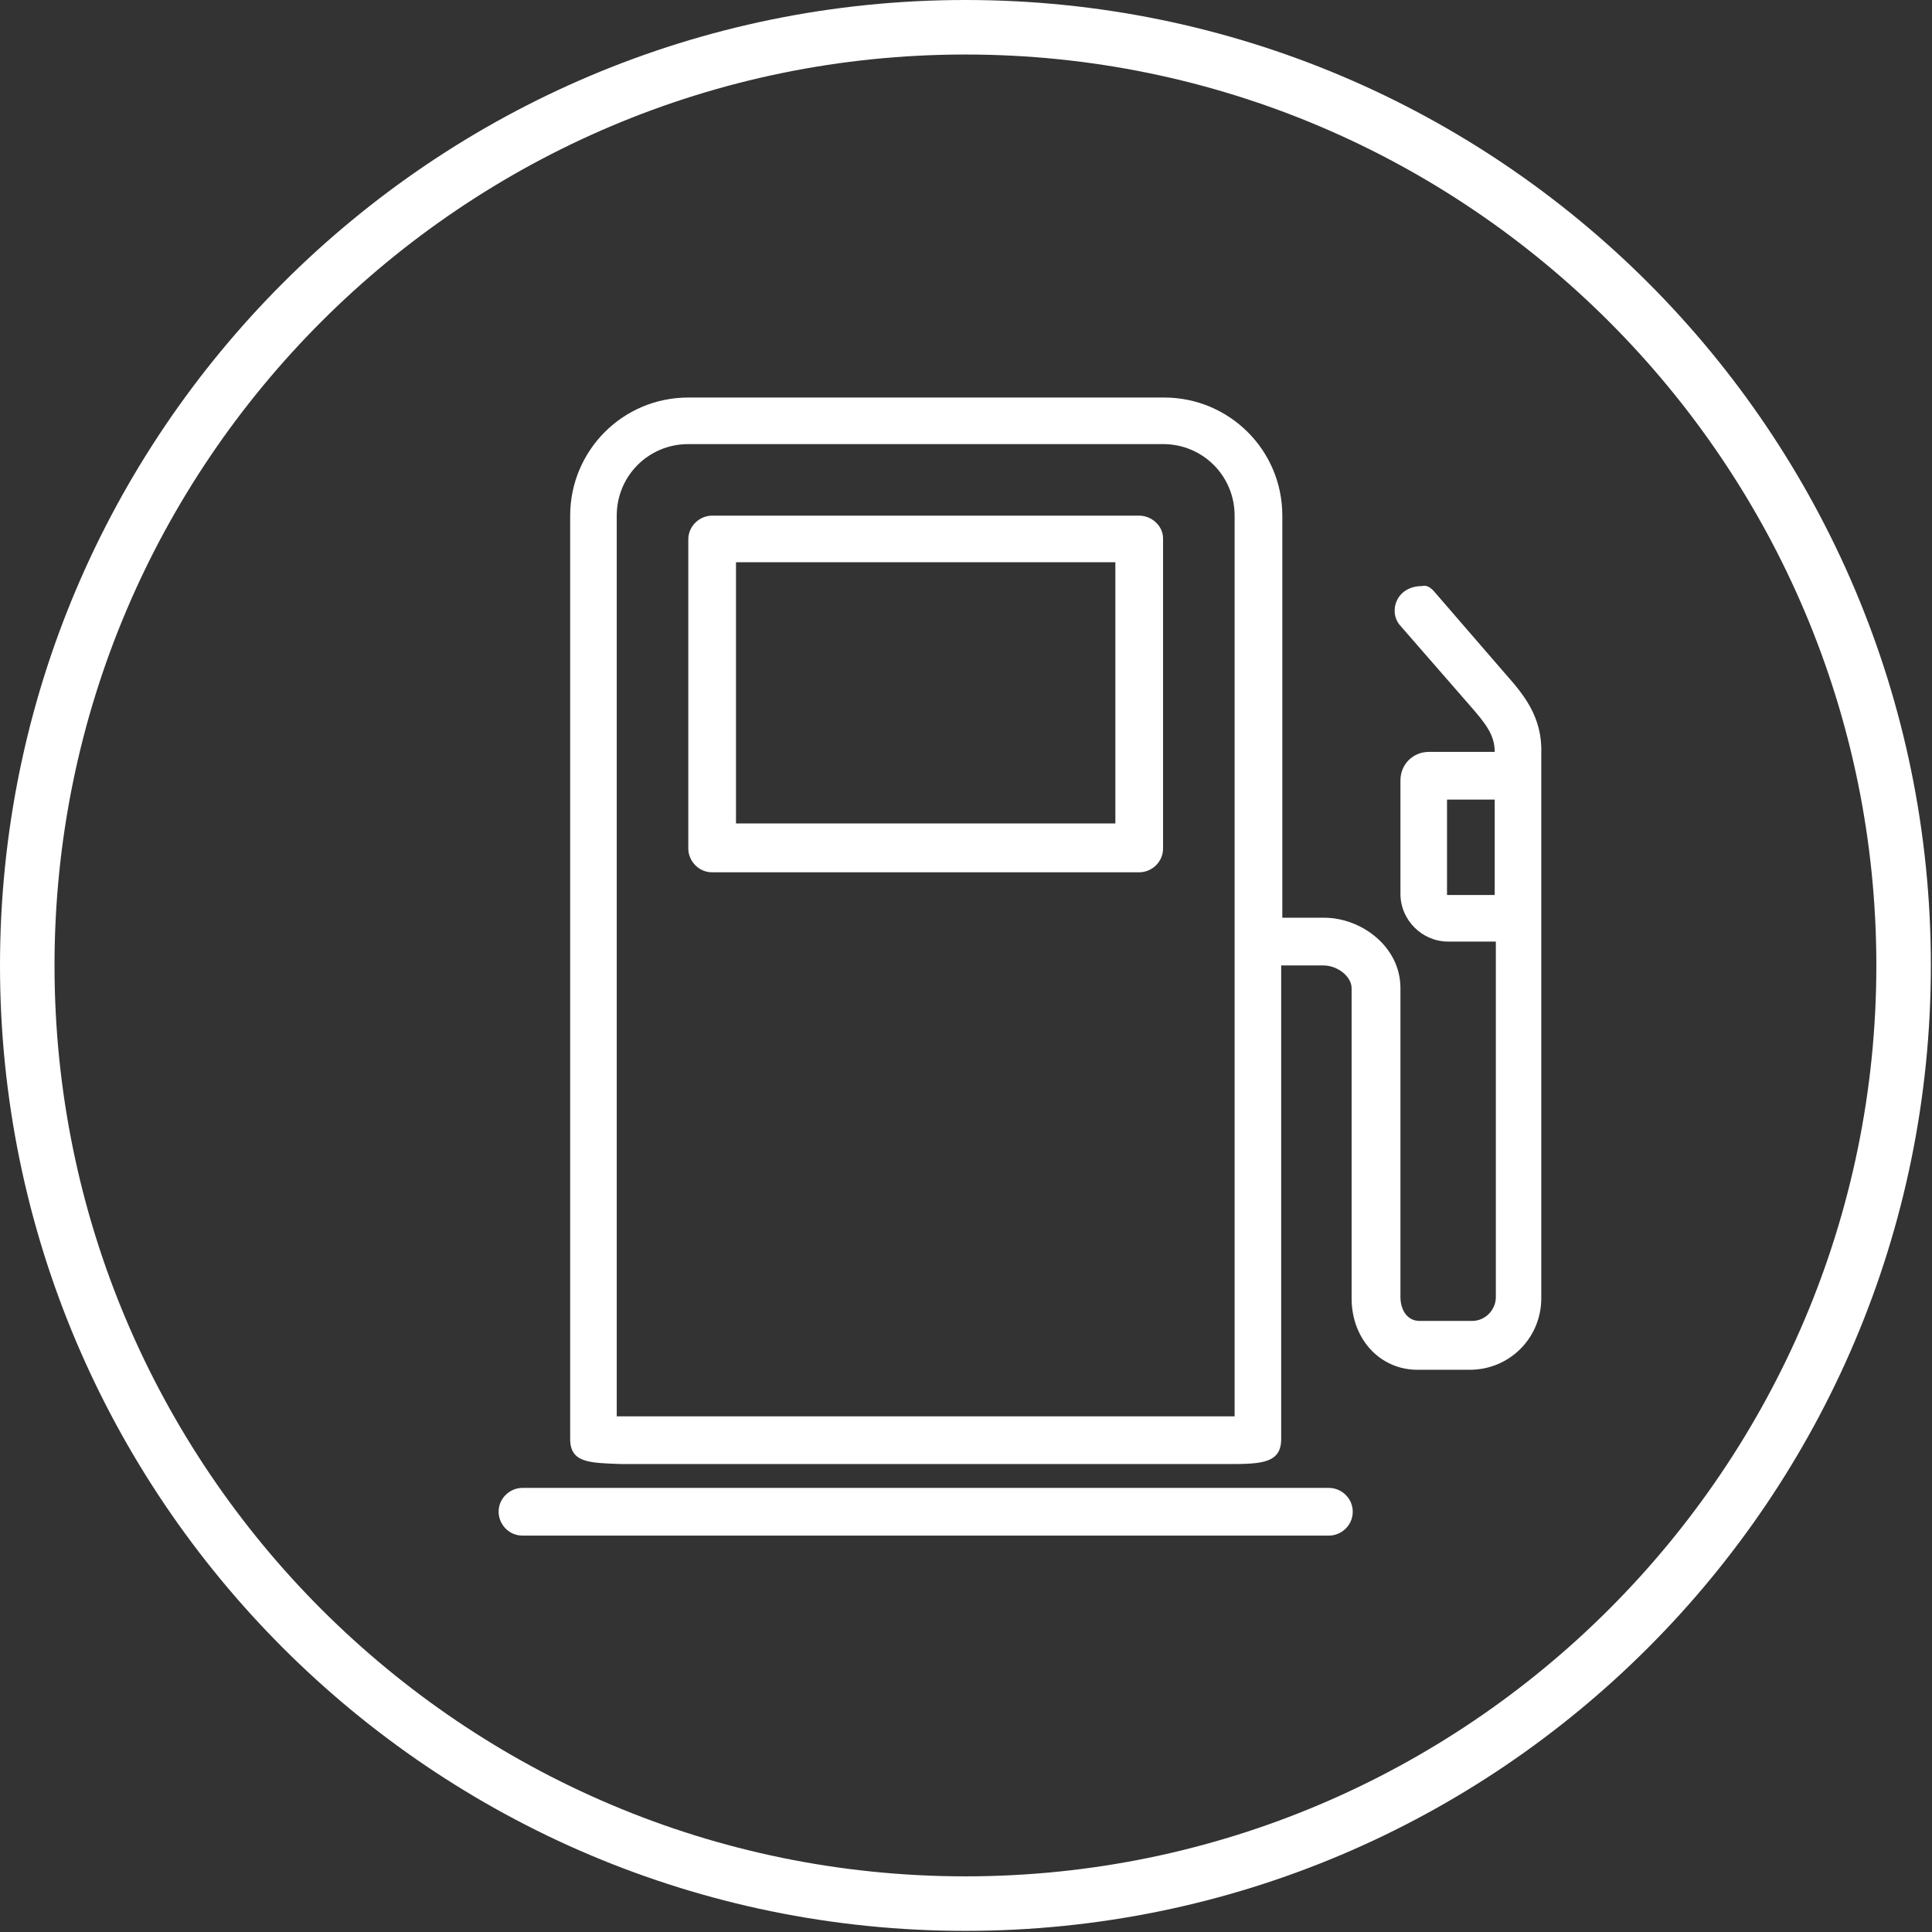
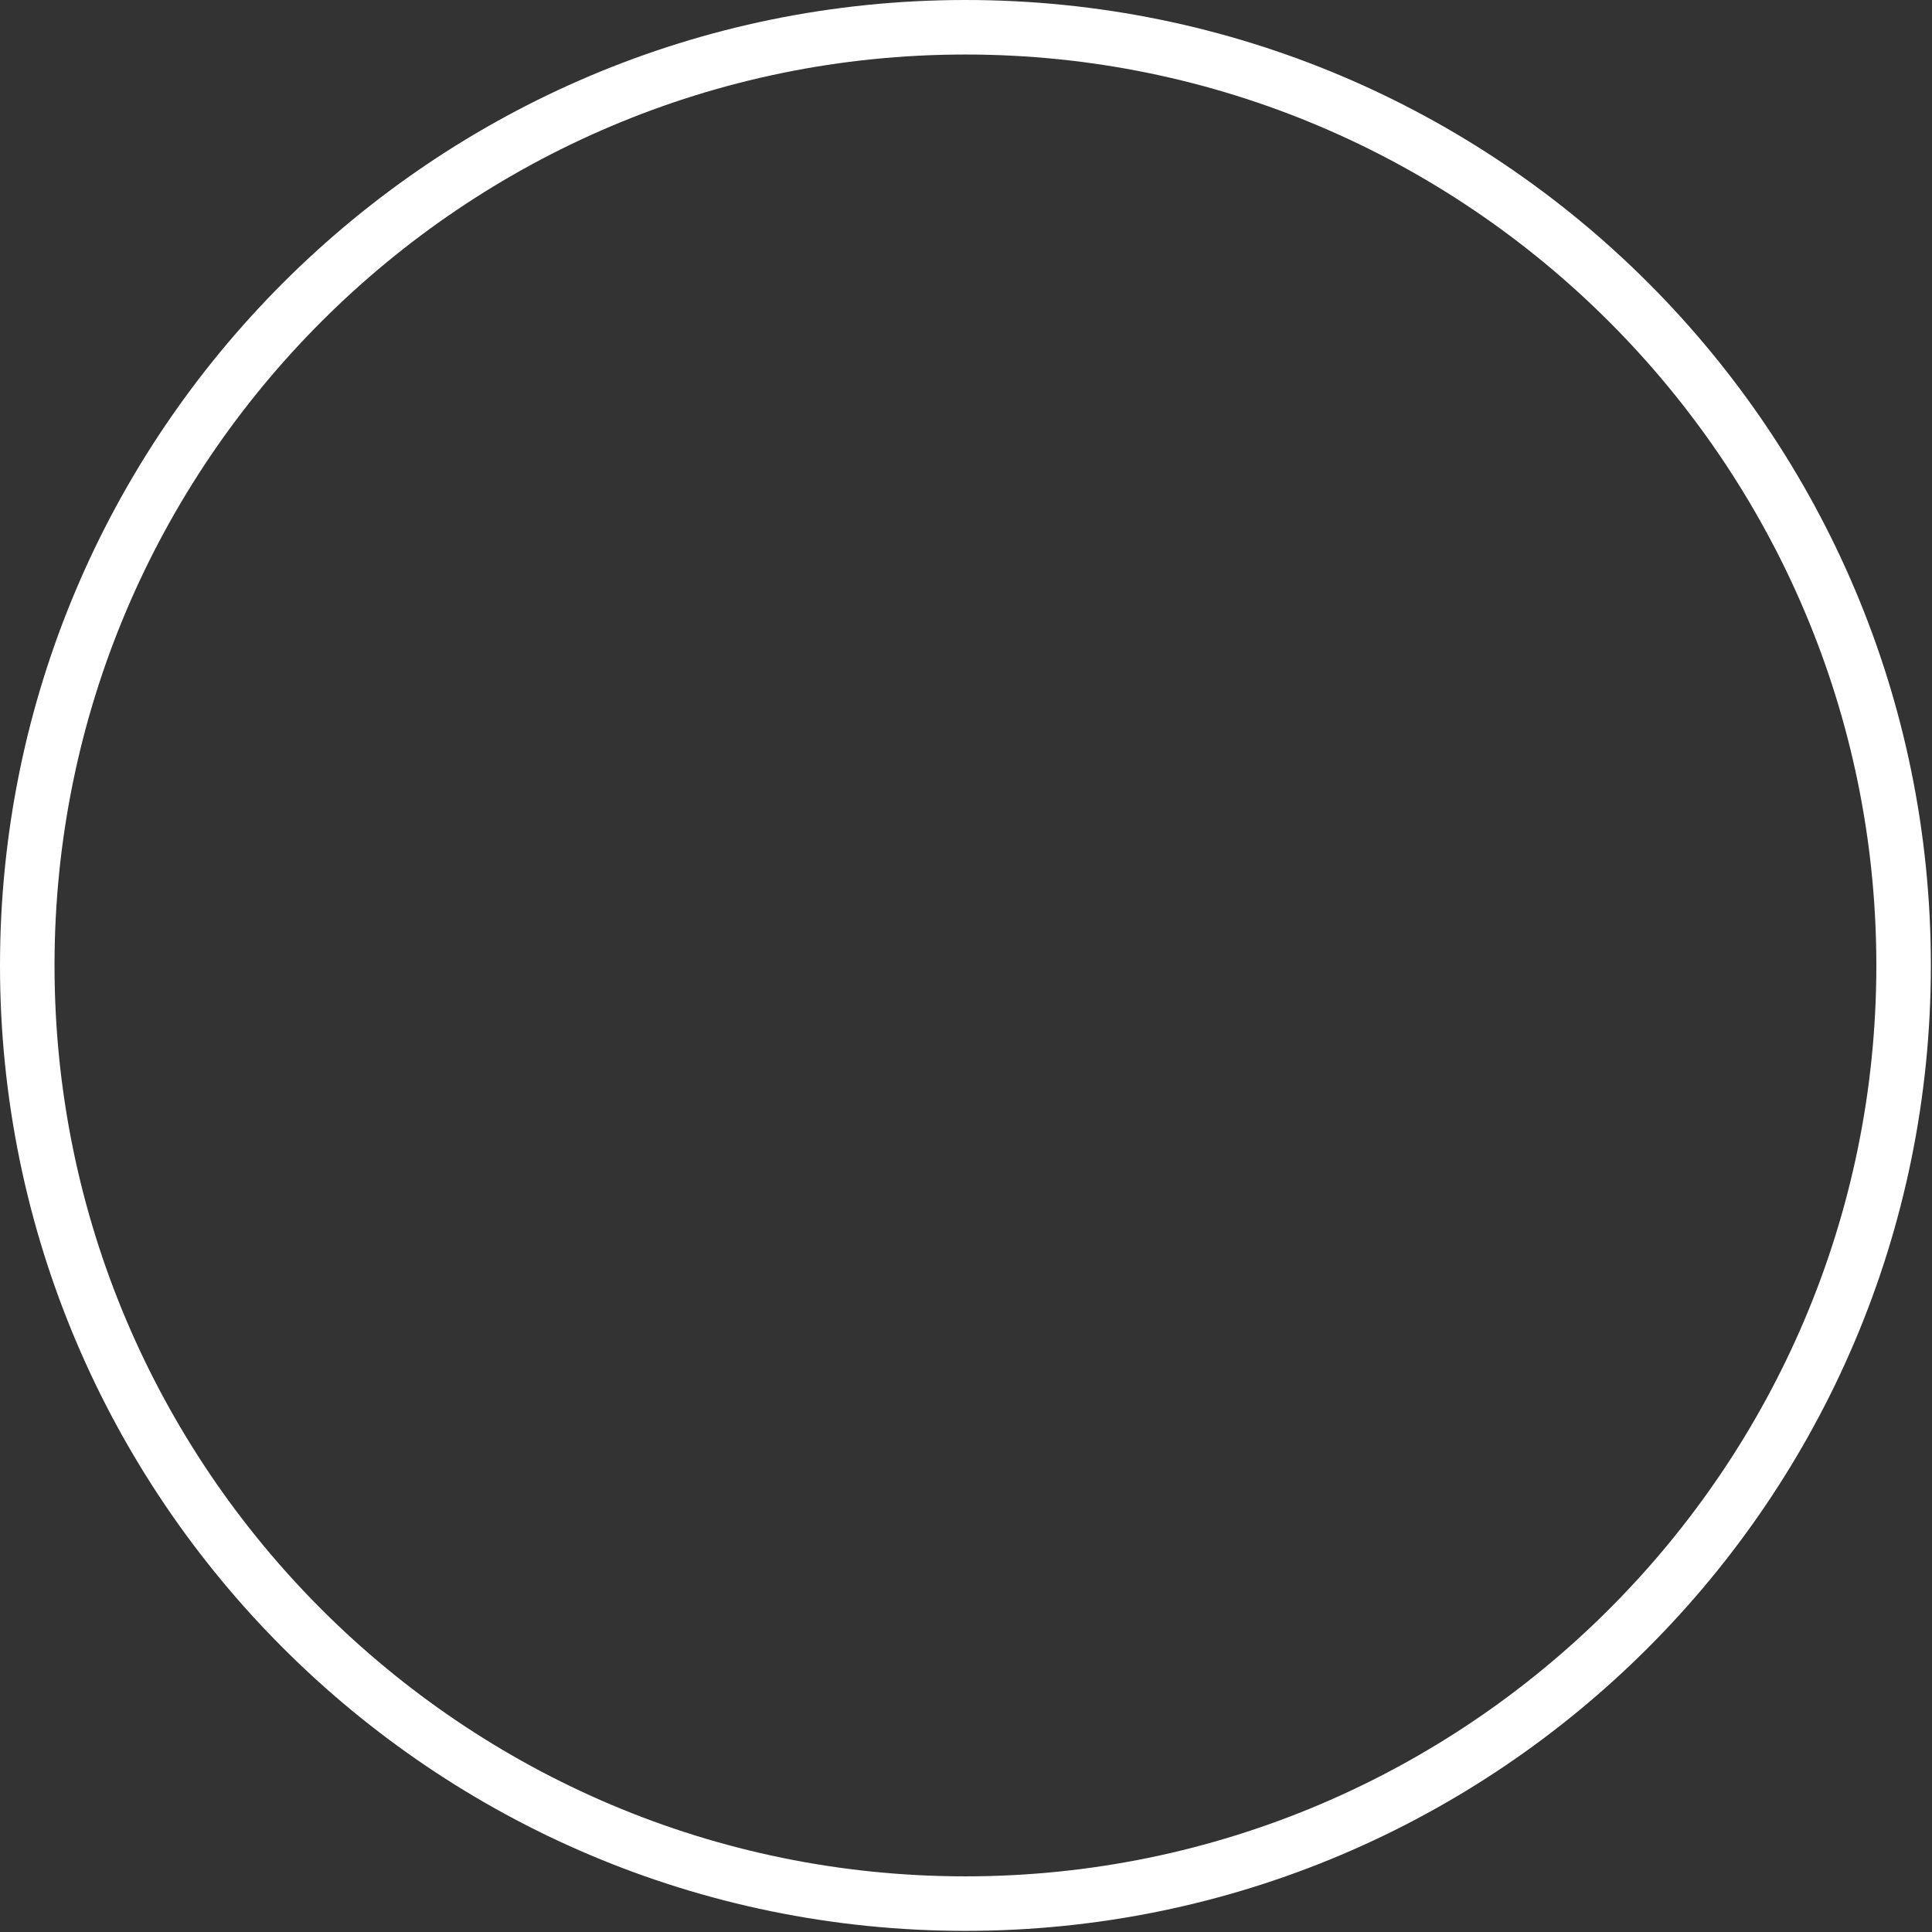
<svg xmlns="http://www.w3.org/2000/svg" version="1.1" id="Warstwa_1" x="0px" y="0px" viewBox="0 0 170.1 170.1" style="enable-background:new 0 0 170.1 170.1;" xml:space="preserve">
  <rect x="0" y="0" width="170.1" height="170.1" fill="#333333" stroke="none" />
  <style type="text/css">
	.st0{fill:#fff;}
</style>
  <path fill="#fff" d="M85,4.8c44.2,0,80.2,36,80.2,80.2s-36,80.2-80.2,80.2S4.8,129.3,4.8,85S40.8,4.8,85,4.8 M85,0C38.1,0,0,38.1,0,85  s38.1,85,85,85s85-38.1,85-85S132,0,85,0L85,0z" />
  <g>
    <g>
      <g>
-         <path class="st0" d="M100.3,45.4H62.7c-1.1,0-2.1,0.9-2.1,2.1v27.2c0,1.1,0.9,2.1,2.1,2.1h37.6c1.1,0,2.1-0.9,2.1-2.1V47.4     C102.4,46.3,101.4,45.4,100.3,45.4z M98.2,72.5H64.8v-23h33.4V72.5z" />
-         <path class="st0" d="M117,131H46c-1.1,0-2.1,0.9-2.1,2.1c0,1.1,0.9,2.1,2.1,2.1h71c1.1,0,2.1-0.9,2.1-2.1     C119.1,131.9,118.1,131,117,131z" />
-         <path class="st0" d="M132.6,59.4l-6.4-7.4c-0.3-0.3-0.6-0.5-1-0.4c-2.3,0-3,2.3-1.9,3.5l6.1,7c1.4,1.6,2.2,2.6,2.2,4.1h-5.8     c-1.4,0-2.5,1.1-2.5,2.5v10c0,2.3,1.9,4.2,4.2,4.2h4.2v31.3c0,1.1-0.9,2.1-2.1,2.1h-4.6c-1.2,0-1.7-1.1-1.7-2.1V87     c0-3.7-3.5-6.2-6.7-6.2h-3.7V45.4c0-5.8-4.7-10.4-10.4-10.4H60.6c-5.8,0-10.4,4.7-10.4,10.4v81.3c0,2.1,1.7,2.1,4.5,2.2     c1.5,0,3.6,0,5.9,0h41.8c2.3,0,4.4,0,5.9,0c2.8,0,4.5-0.1,4.5-2.2V85h3.7c1.3,0,2.5,1,2.5,2v27.3c0,3.6,2.5,6.3,5.8,6.3h4.6     c3.5,0,6.3-2.8,6.3-6.3v-48C135.8,63.1,134.1,61.1,132.6,59.4z M108.6,124.7c-1.4,0-3.5,0-6.3,0H60.6c-2.8,0-4.9,0-6.3,0V45.4     c0-3.5,2.8-6.3,6.3-6.3h41.8c3.5,0,6.3,2.8,6.3,6.3V124.7z M131.6,78.8h-4.2v-8.4h4.2V78.8z" />
-       </g>
+         </g>
    </g>
  </g>
</svg>